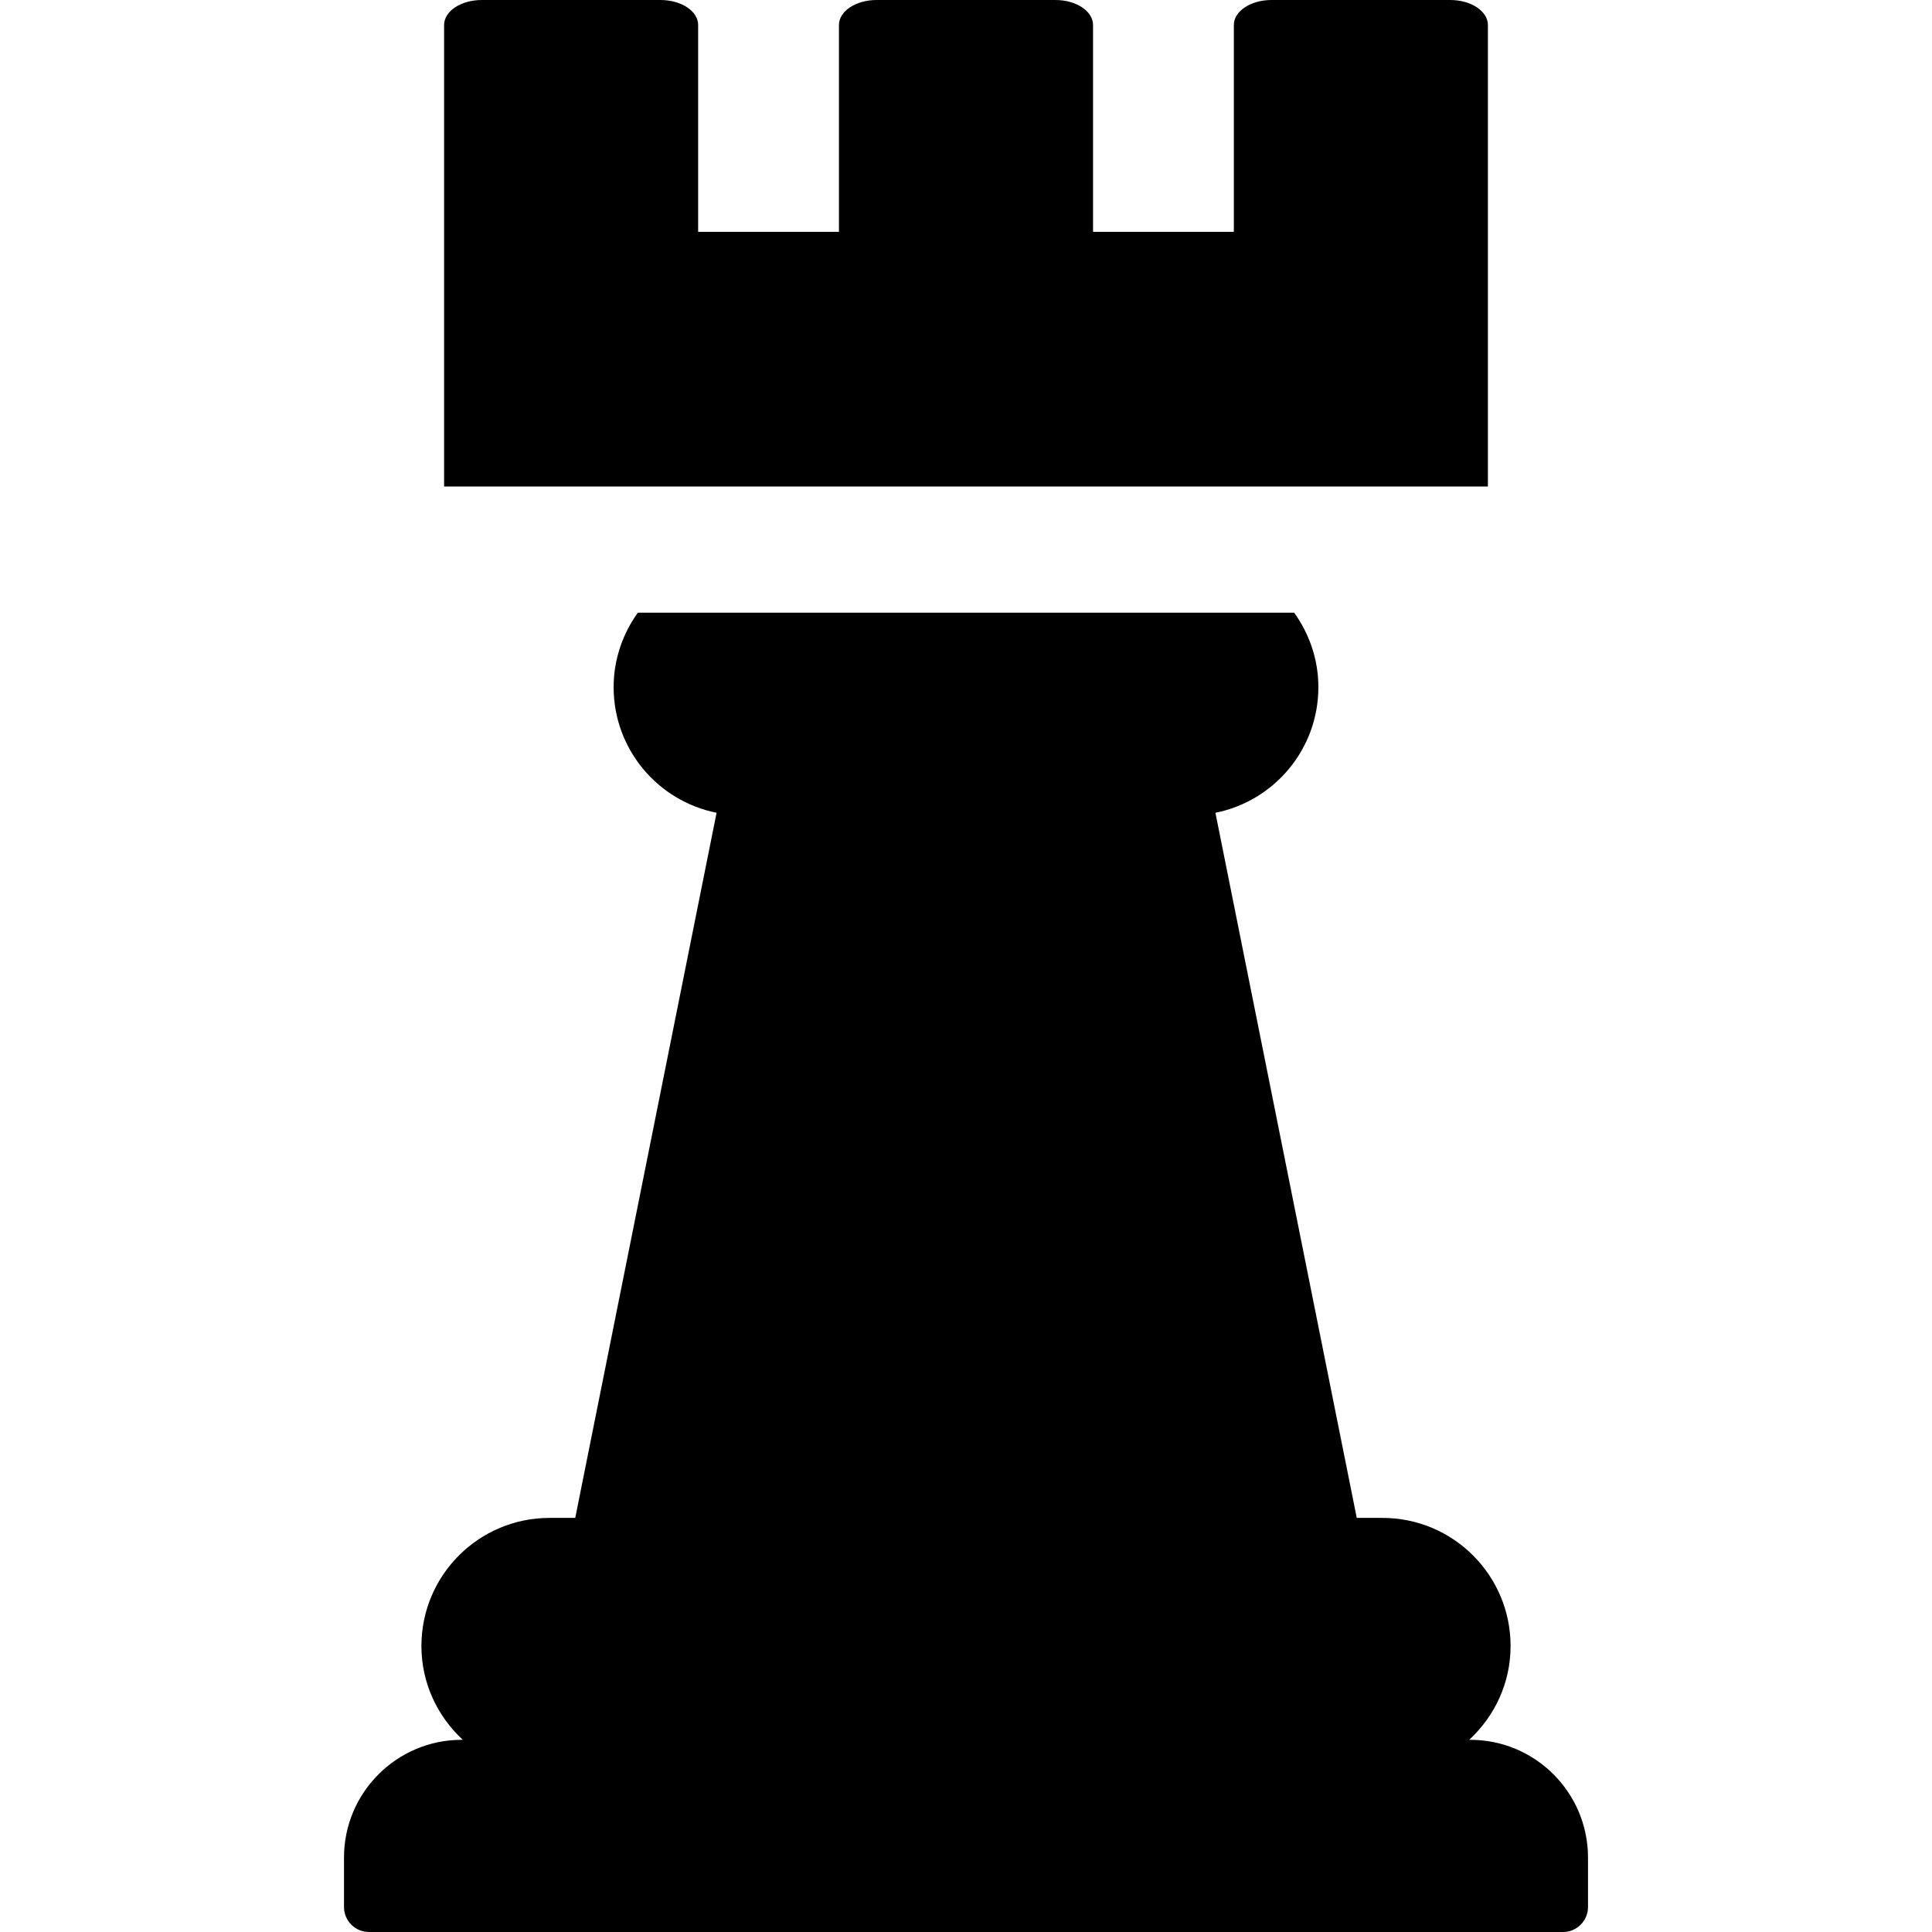
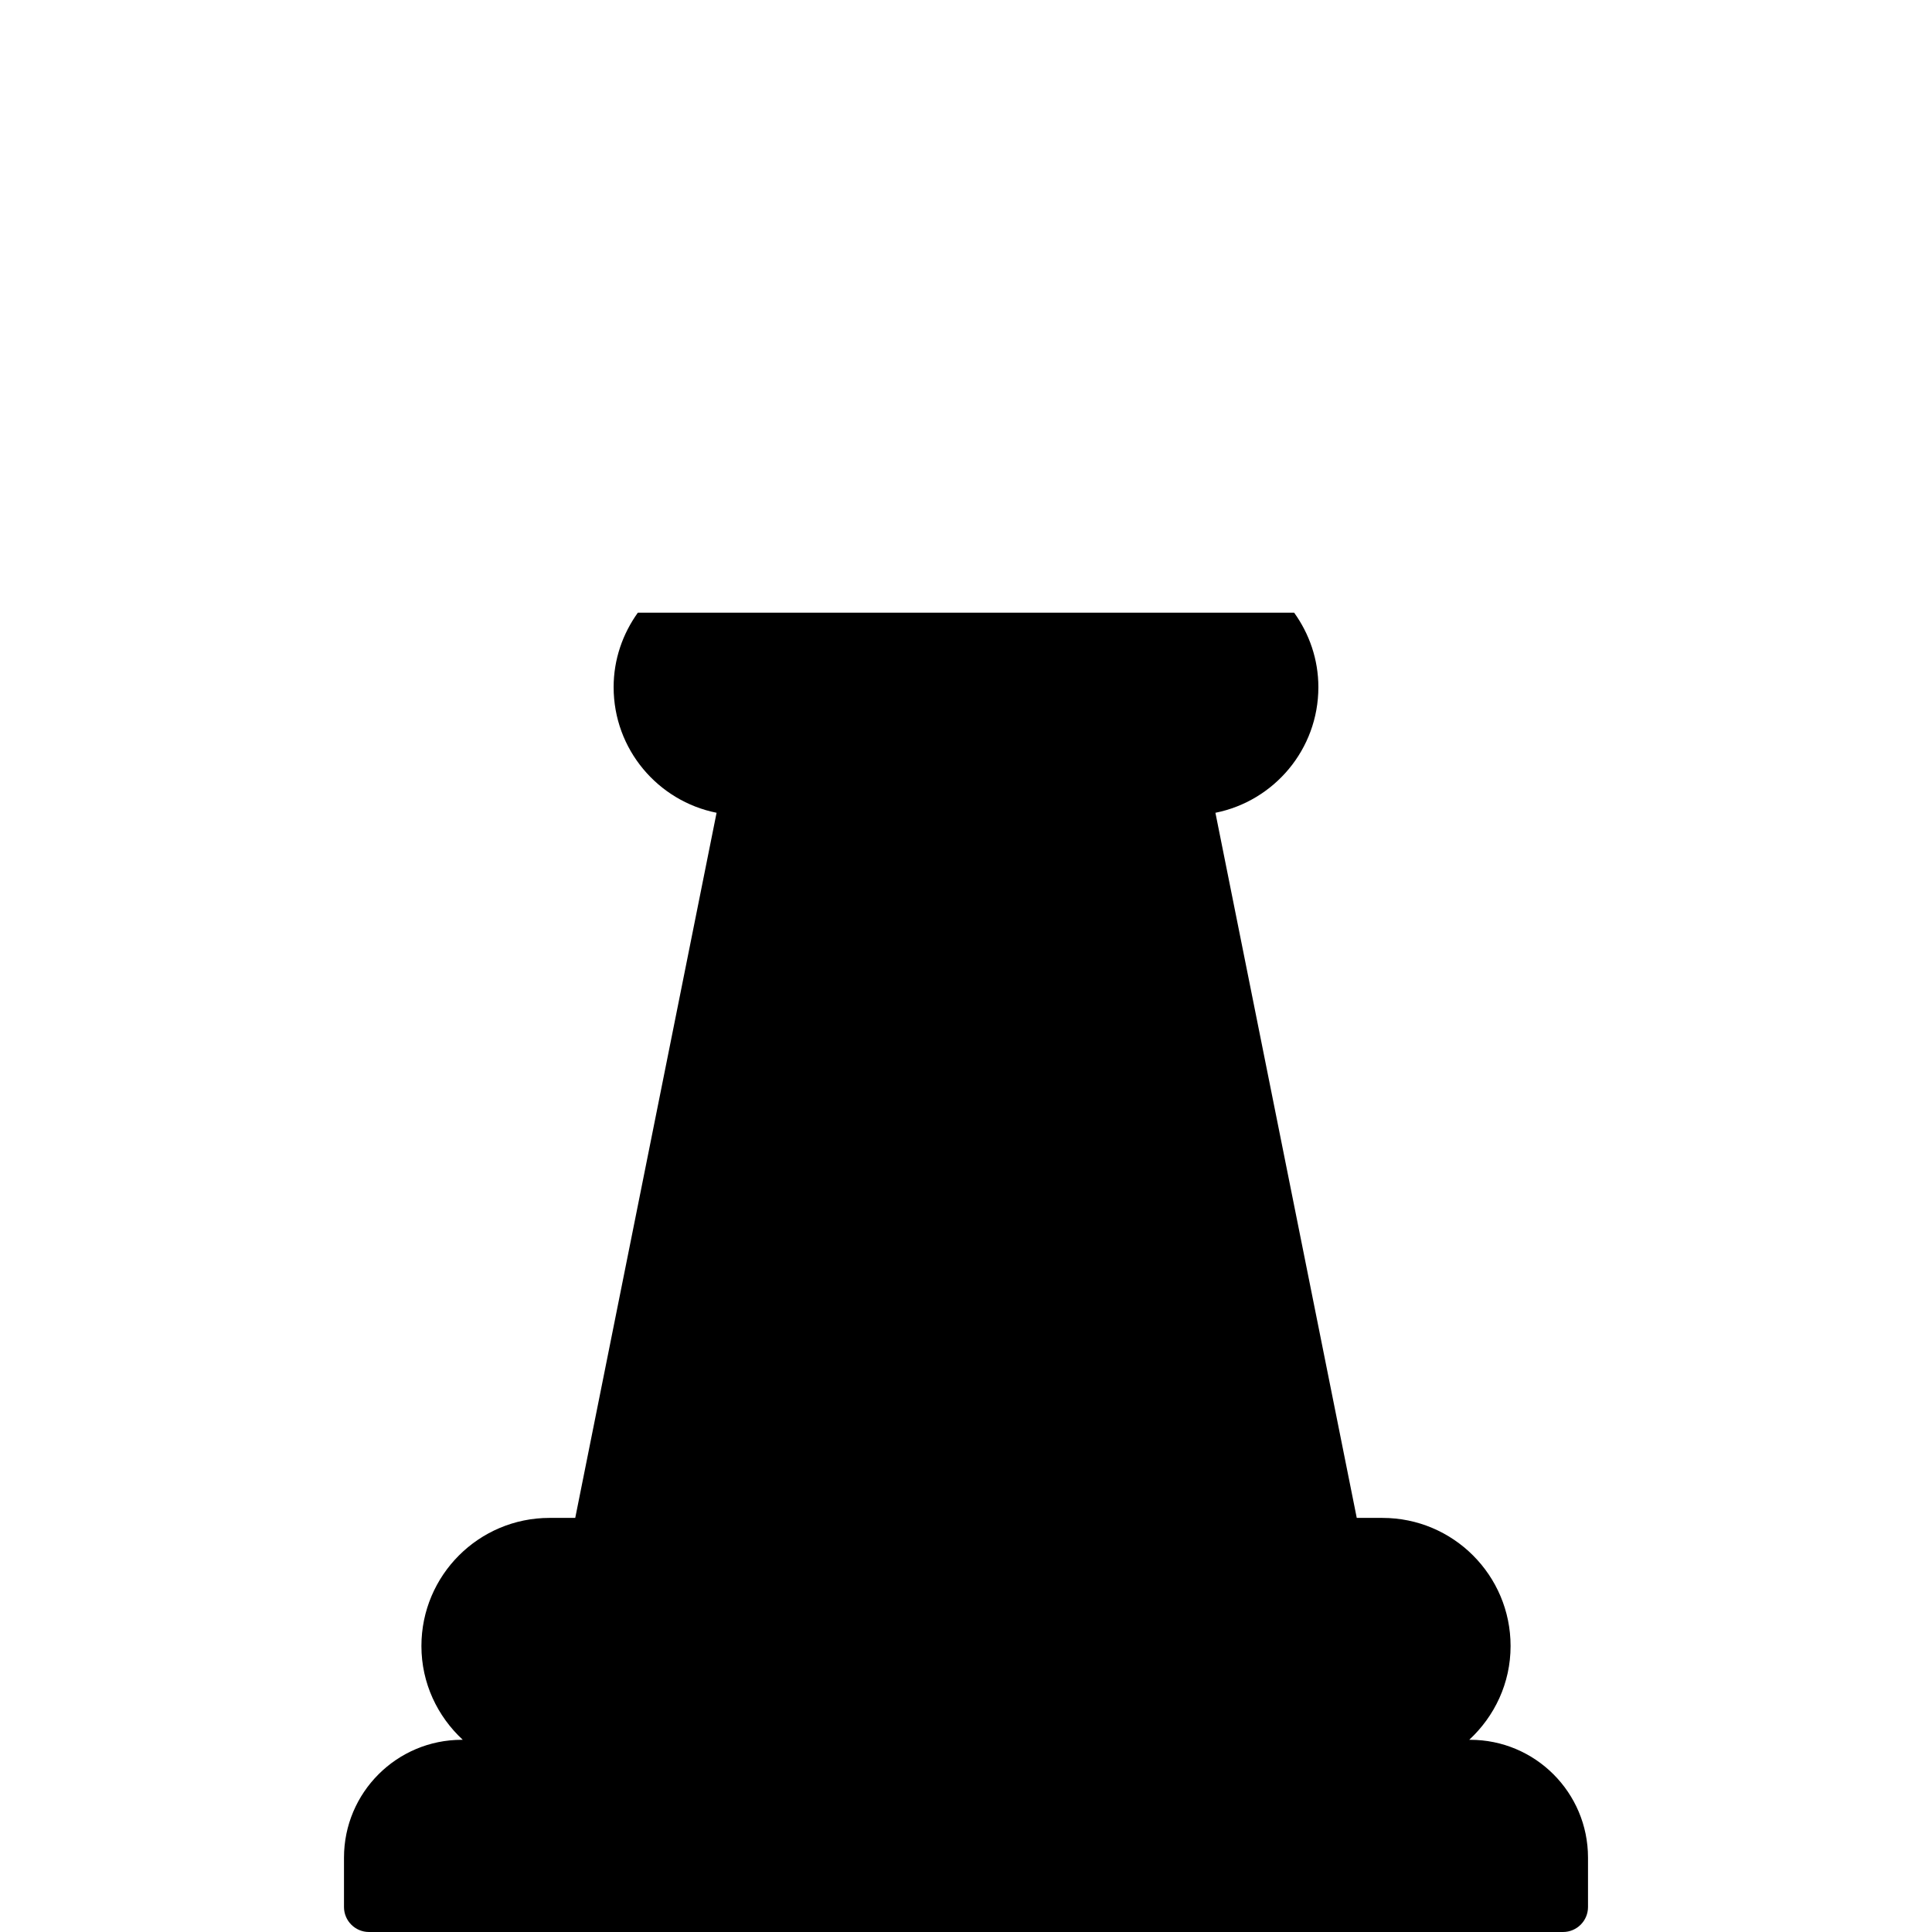
<svg xmlns="http://www.w3.org/2000/svg" fill="#000000" height="800px" width="800px" version="1.1" id="Capa_1" viewBox="0 0 480.251 480.251" xml:space="preserve">
  <g>
    <path d="M365.448,432.474h-0.232c6.283-5.818,10.28-14.067,10.28-23.306c0-17.59-14.262-31.852-31.852-31.852h-6.385   l-35.133-175.279c14.588-2.908,25.591-15.778,25.591-31.221c0-6.929-2.271-13.298-6.026-18.523H158.559   c-3.755,5.225-6.026,11.594-6.026,18.523c0,15.443,11.003,28.313,25.591,31.221l-35.133,175.279h-6.385   c-17.59,0-31.852,14.262-31.852,31.852c0,9.239,3.997,17.488,10.28,23.306h-0.234c-16.174,0-29.292,13.118-29.292,29.293v12.279   c0,3.422,2.784,6.206,6.205,6.206h296.823c3.423,0,6.206-2.784,6.206-6.206v-12.279   C394.743,445.592,381.624,432.474,365.448,432.474z" />
-     <path d="M369.858,6.205c0-3.421-4.2-6.205-9.355-6.205h-44.435c-5.179,0-9.361,2.784-9.361,6.205v51.426h-35.002V6.205   c0-3.421-4.192-6.205-9.347-6.205h-44.465c-5.147,0-9.347,2.784-9.347,6.205v51.426h-35.002V6.205c0-3.421-4.184-6.205-9.363-6.205   h-44.433c-5.163,0-9.355,2.784-9.355,6.205v114.734h259.465V6.205z" />
  </g>
</svg>